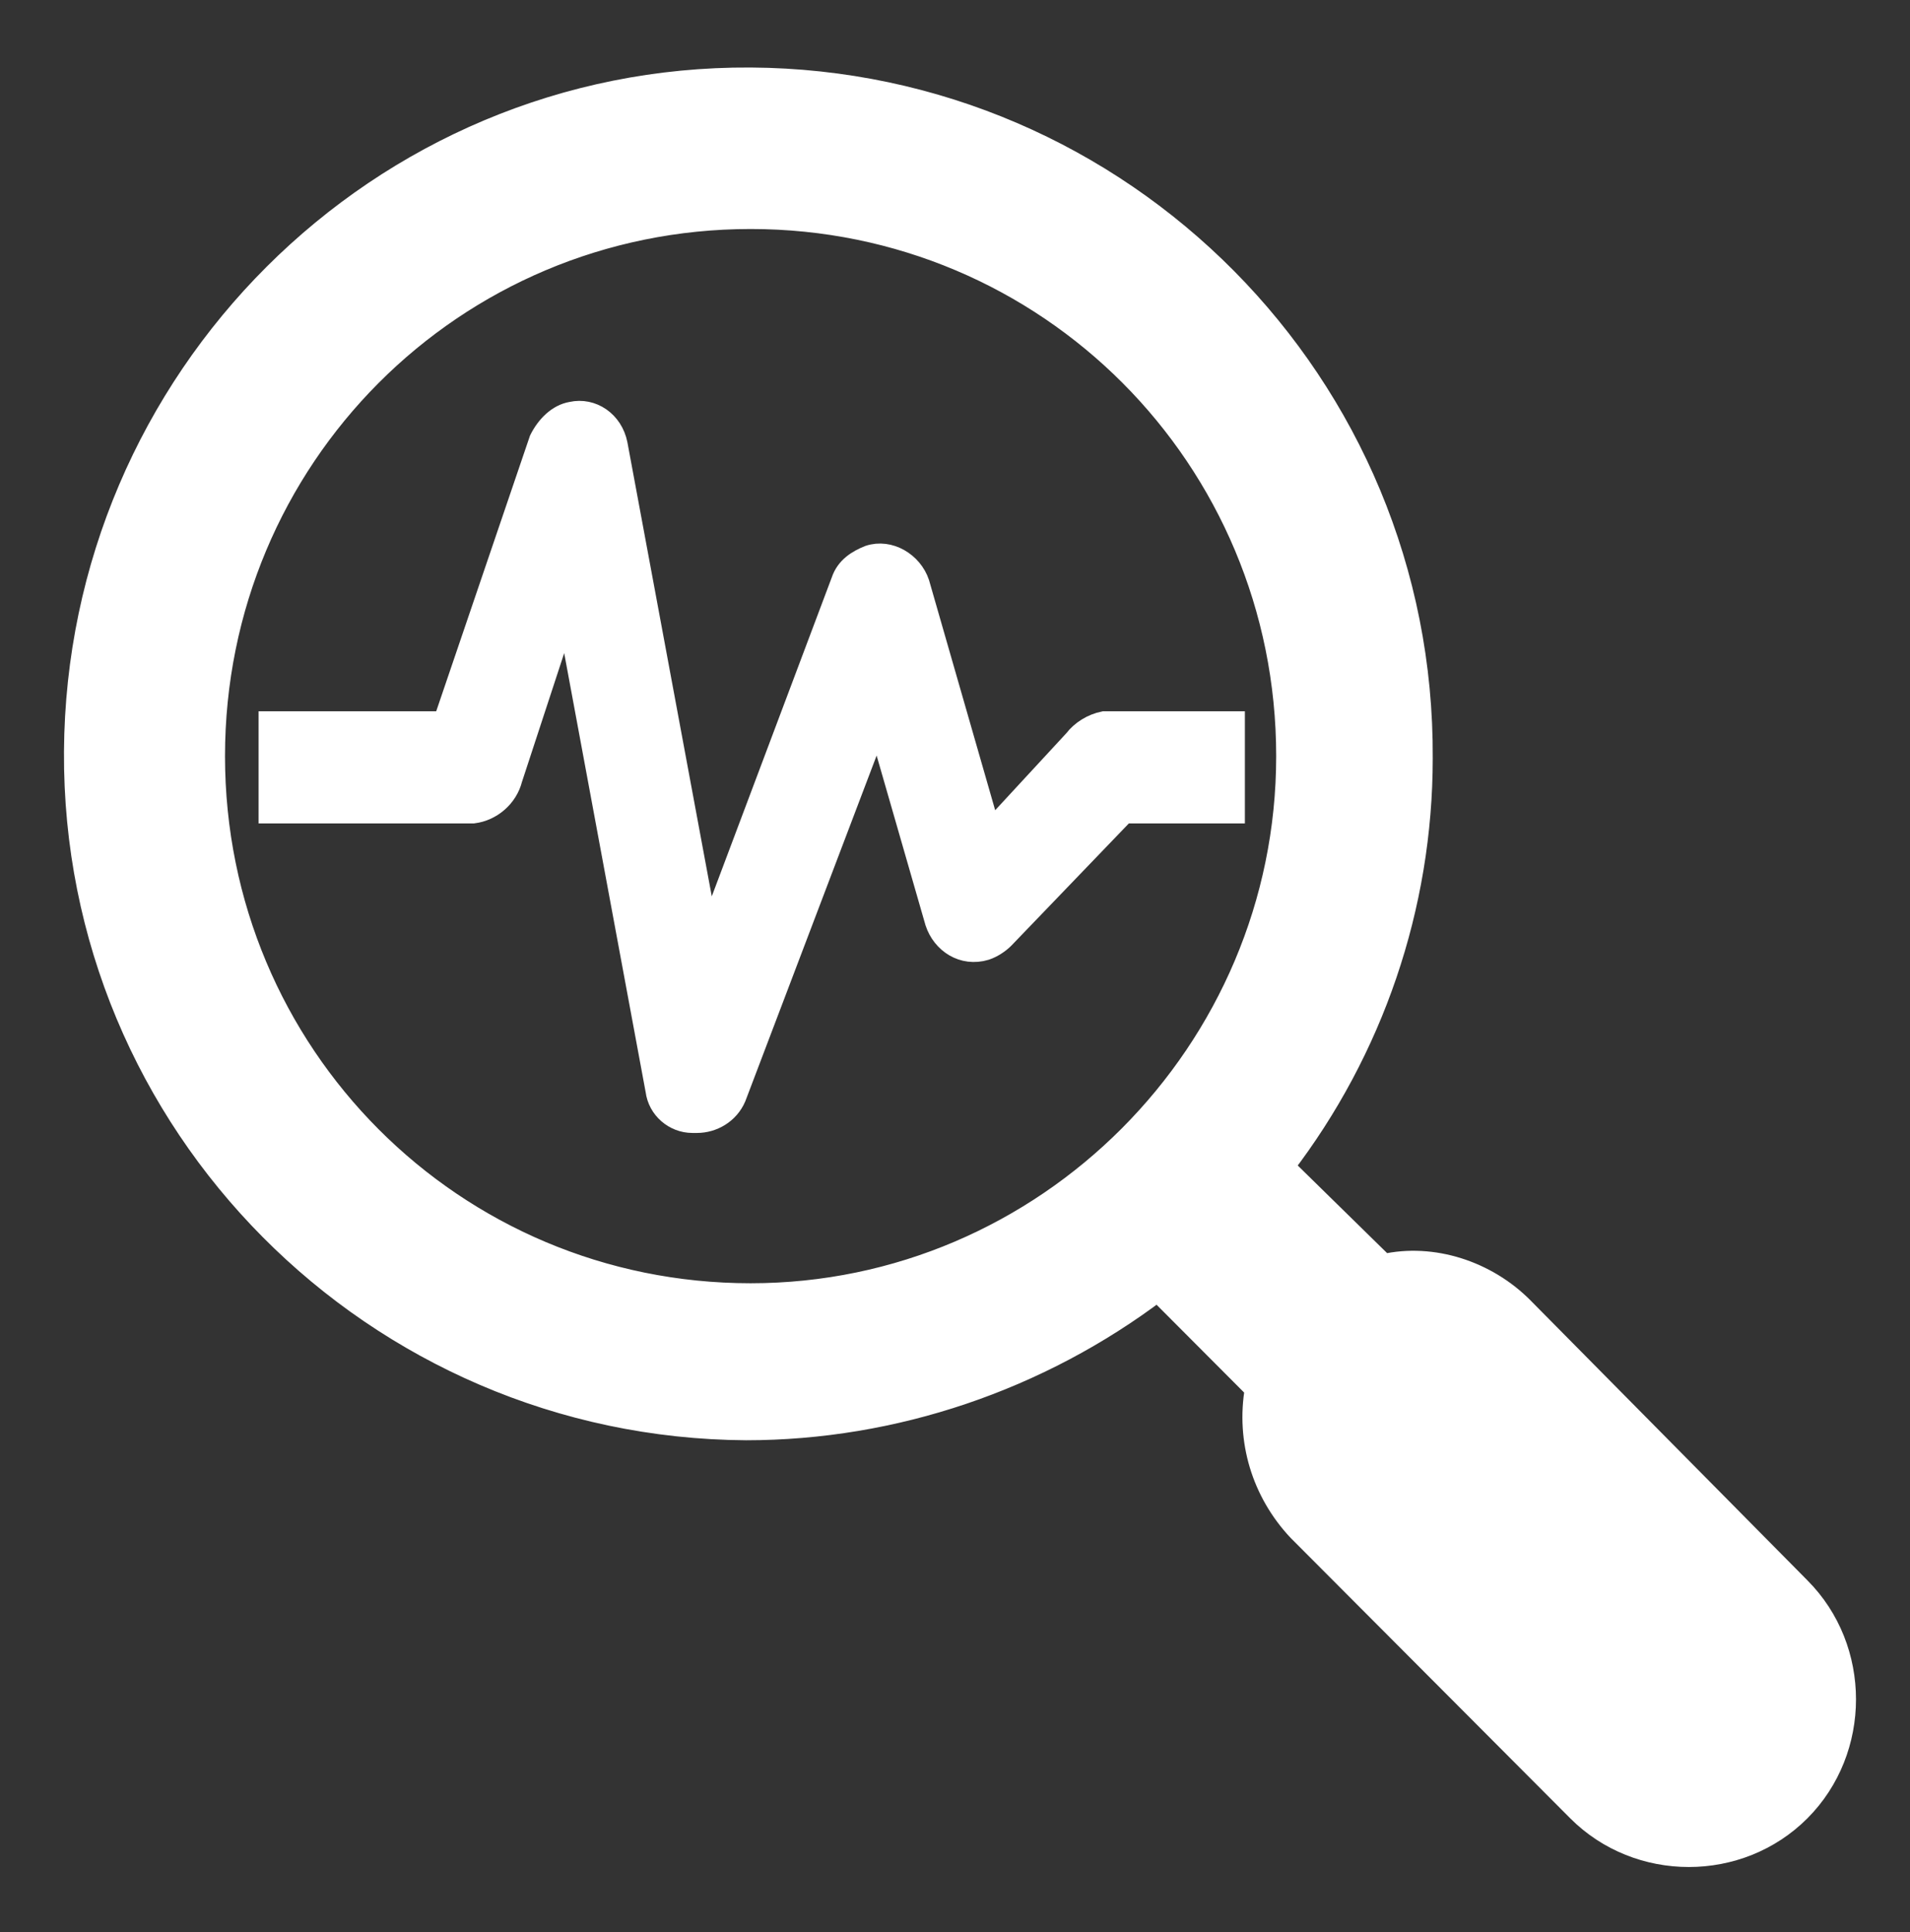
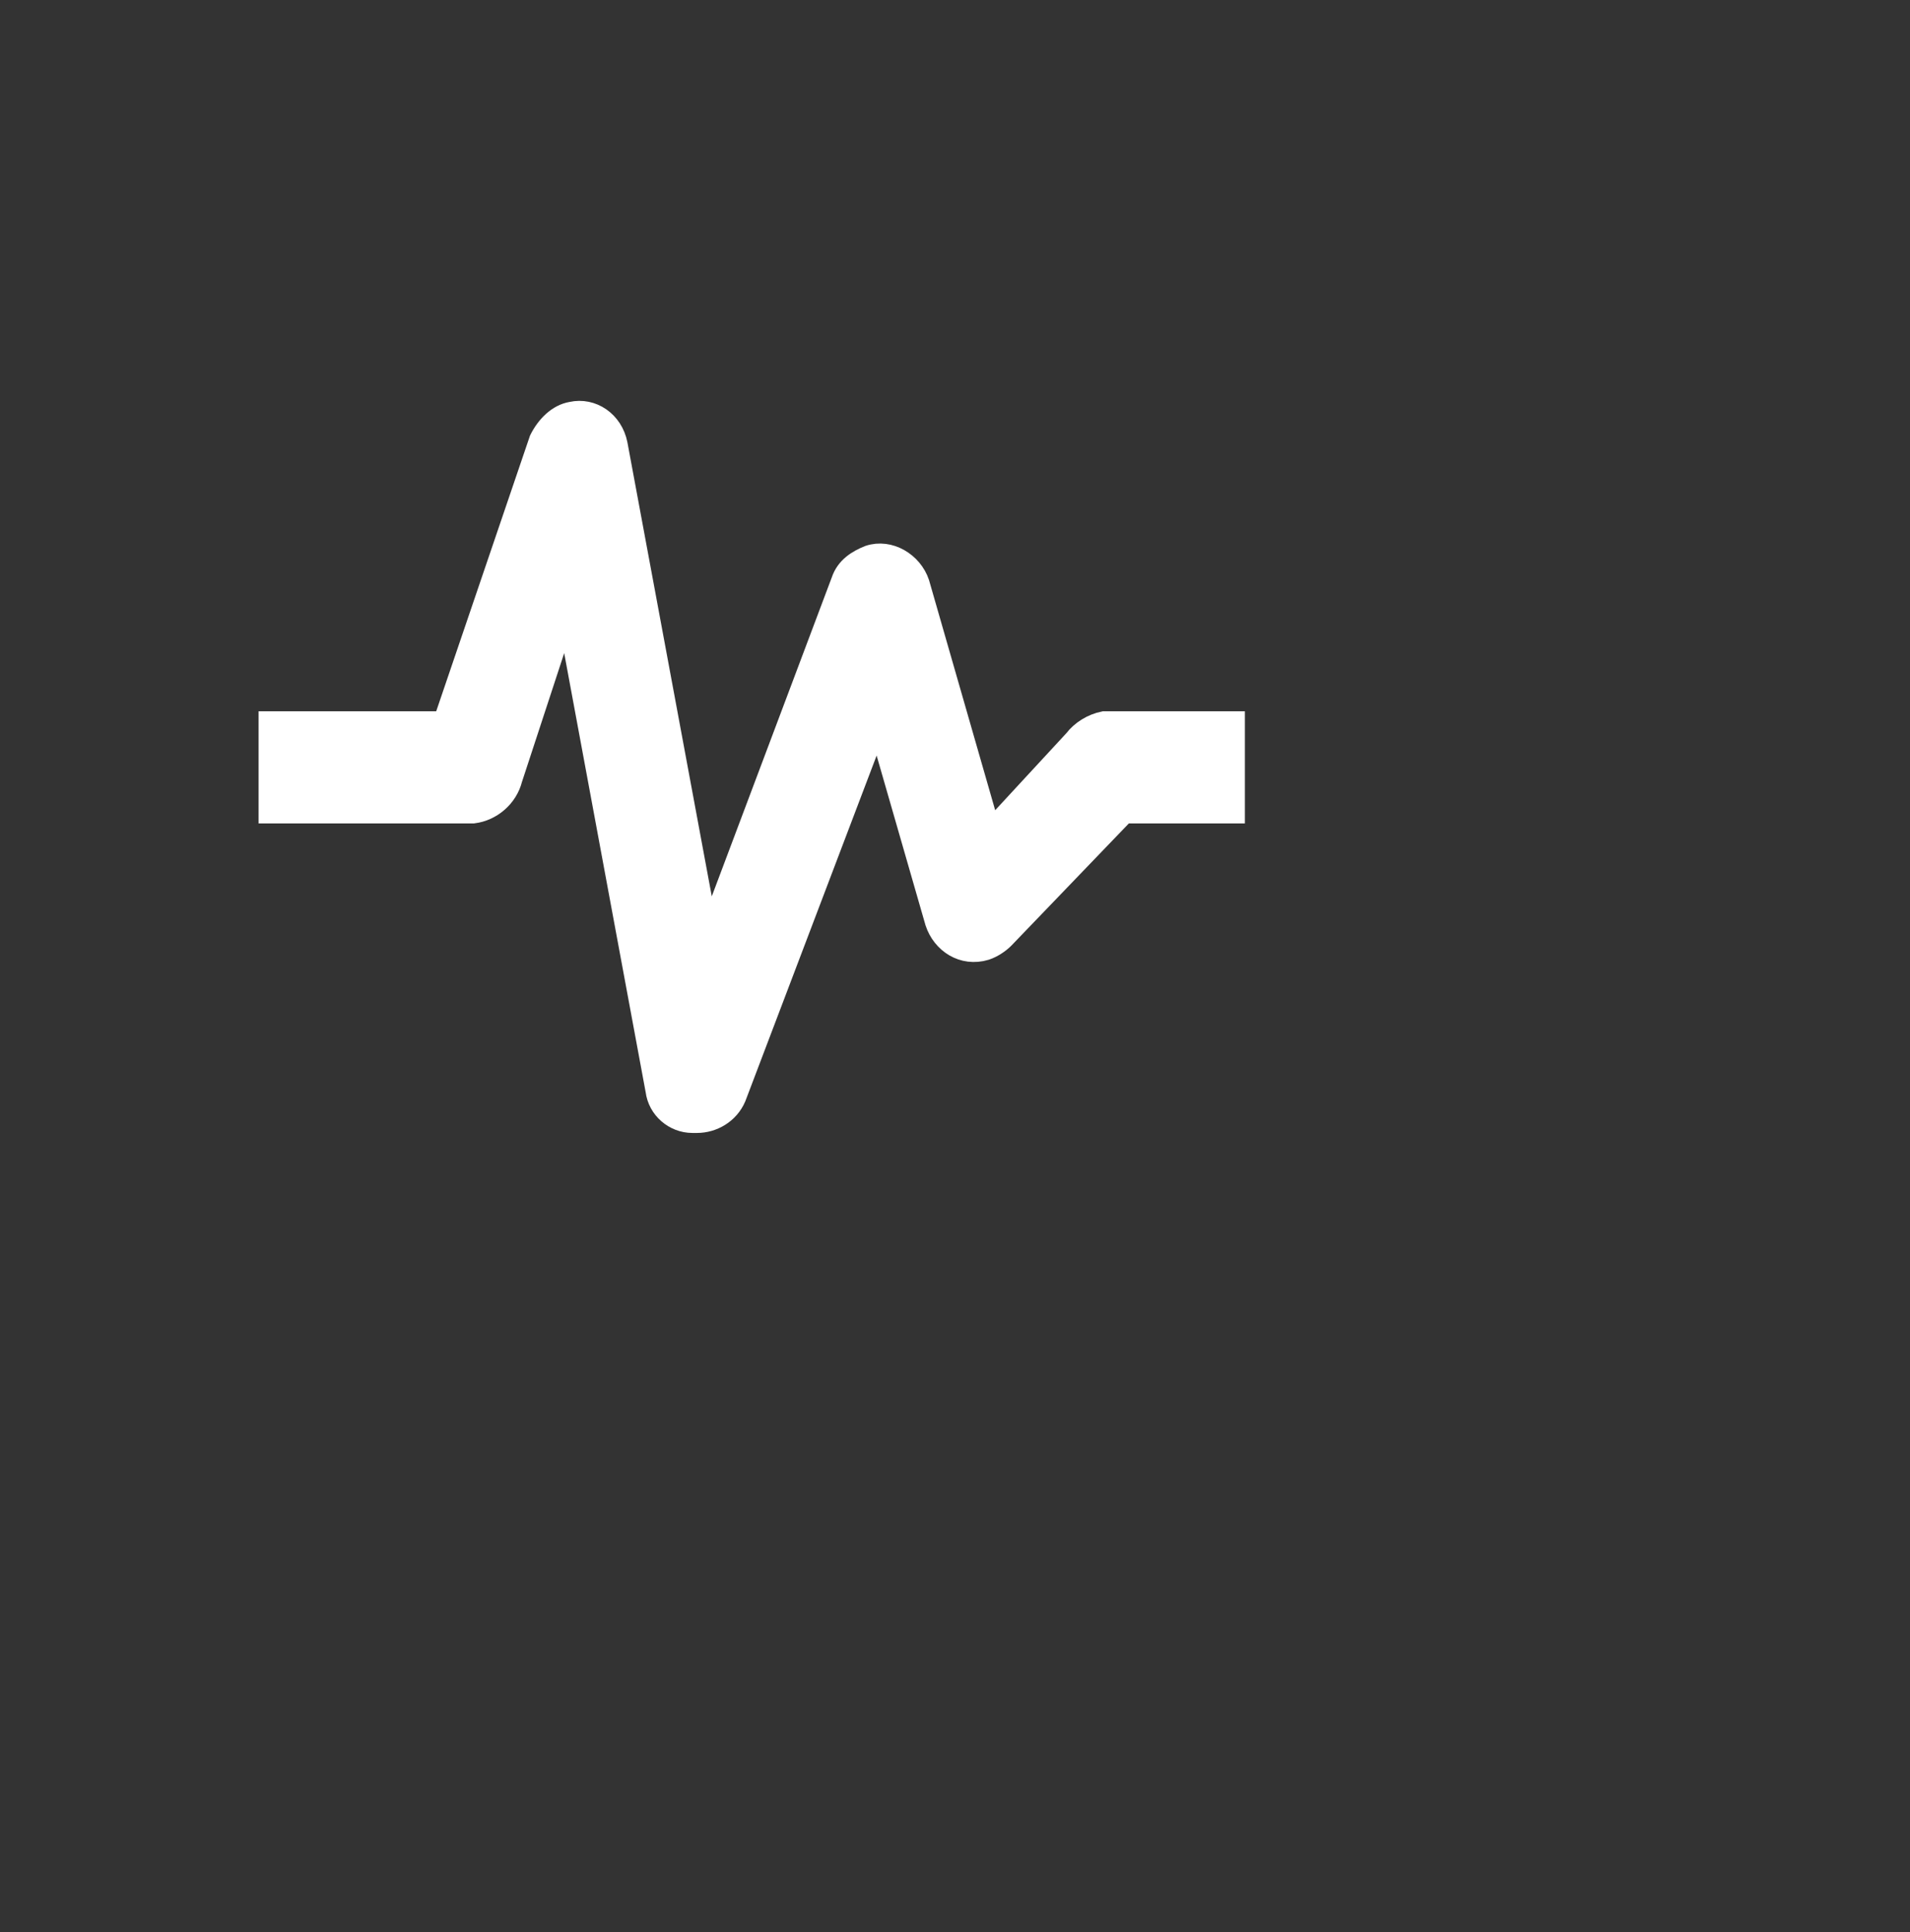
<svg xmlns="http://www.w3.org/2000/svg" width="85" height="86" xml:space="preserve" overflow="hidden">
  <rect width="100%" height="100%" fill="#333333" stroke="none" />
  <g transform="translate(-996 -98)">
    <g>
      <g>
        <g>
-           <path d="M72.16 62.804C70.568 61.212 68.179 60.416 65.989 60.913L61.51 56.534C65.492 51.358 67.681 44.988 67.681 38.419 67.781 21.797 54.344 8.361 37.822 8.261 21.3 8.162 7.863 21.598 7.763 38.12 7.664 54.643 21.101 68.079 37.623 68.179 44.192 68.179 50.661 65.989 55.937 62.008L60.316 66.387C59.918 68.677 60.615 70.966 62.207 72.658L74.648 85.099C77.336 87.787 81.815 87.787 84.502 85.099 87.189 82.412 87.189 77.933 84.502 75.246L72.16 62.804ZM37.822 62.207C24.584 62.207 13.934 51.557 13.934 38.32 13.934 25.082 24.584 14.432 37.822 14.432 51.06 14.432 61.709 25.082 61.709 38.32 61.709 51.458 50.96 62.207 37.822 62.207Z" stroke="#FFFFFF" stroke-width="0.995" stroke-linecap="butt" stroke-linejoin="miter" stroke-miterlimit="4" stroke-opacity="1" fill="#FFFFFF" fill-rule="nonzero" fill-opacity="1" transform="matrix(1 0 0 1.003 991.582 93.218)" />
          <path d="M59.221 36.827 53.548 36.827C53.05 36.926 52.553 37.225 52.254 37.623L48.472 41.704 45.287 30.656C44.988 29.76 43.993 29.163 43.097 29.461 42.599 29.66 42.102 29.959 41.903 30.556L35.931 46.382 31.85 24.485C31.651 23.489 30.755 22.892 29.859 23.091 29.262 23.191 28.765 23.689 28.466 24.286L24.186 36.827 16.423 36.827 16.423 40.808 25.48 40.808C26.276 40.708 26.973 40.111 27.172 39.315L29.66 31.75 33.642 53.15C33.741 53.946 34.438 54.543 35.234 54.543L35.433 54.543C36.13 54.543 36.827 54.145 37.125 53.448L43.495 36.727 46.083 45.685C46.382 46.581 47.277 47.178 48.273 46.879 48.571 46.78 48.87 46.581 49.069 46.382L54.444 40.808 59.321 40.808 59.321 36.827Z" stroke="#FFFFFF" stroke-width="0.995" stroke-linecap="butt" stroke-linejoin="miter" stroke-miterlimit="4" stroke-opacity="1" fill="#FFFFFF" fill-rule="nonzero" fill-opacity="1" transform="matrix(1 0 0 1.003 991.582 93.218)" />
        </g>
      </g>
    </g>
  </g>
</svg>